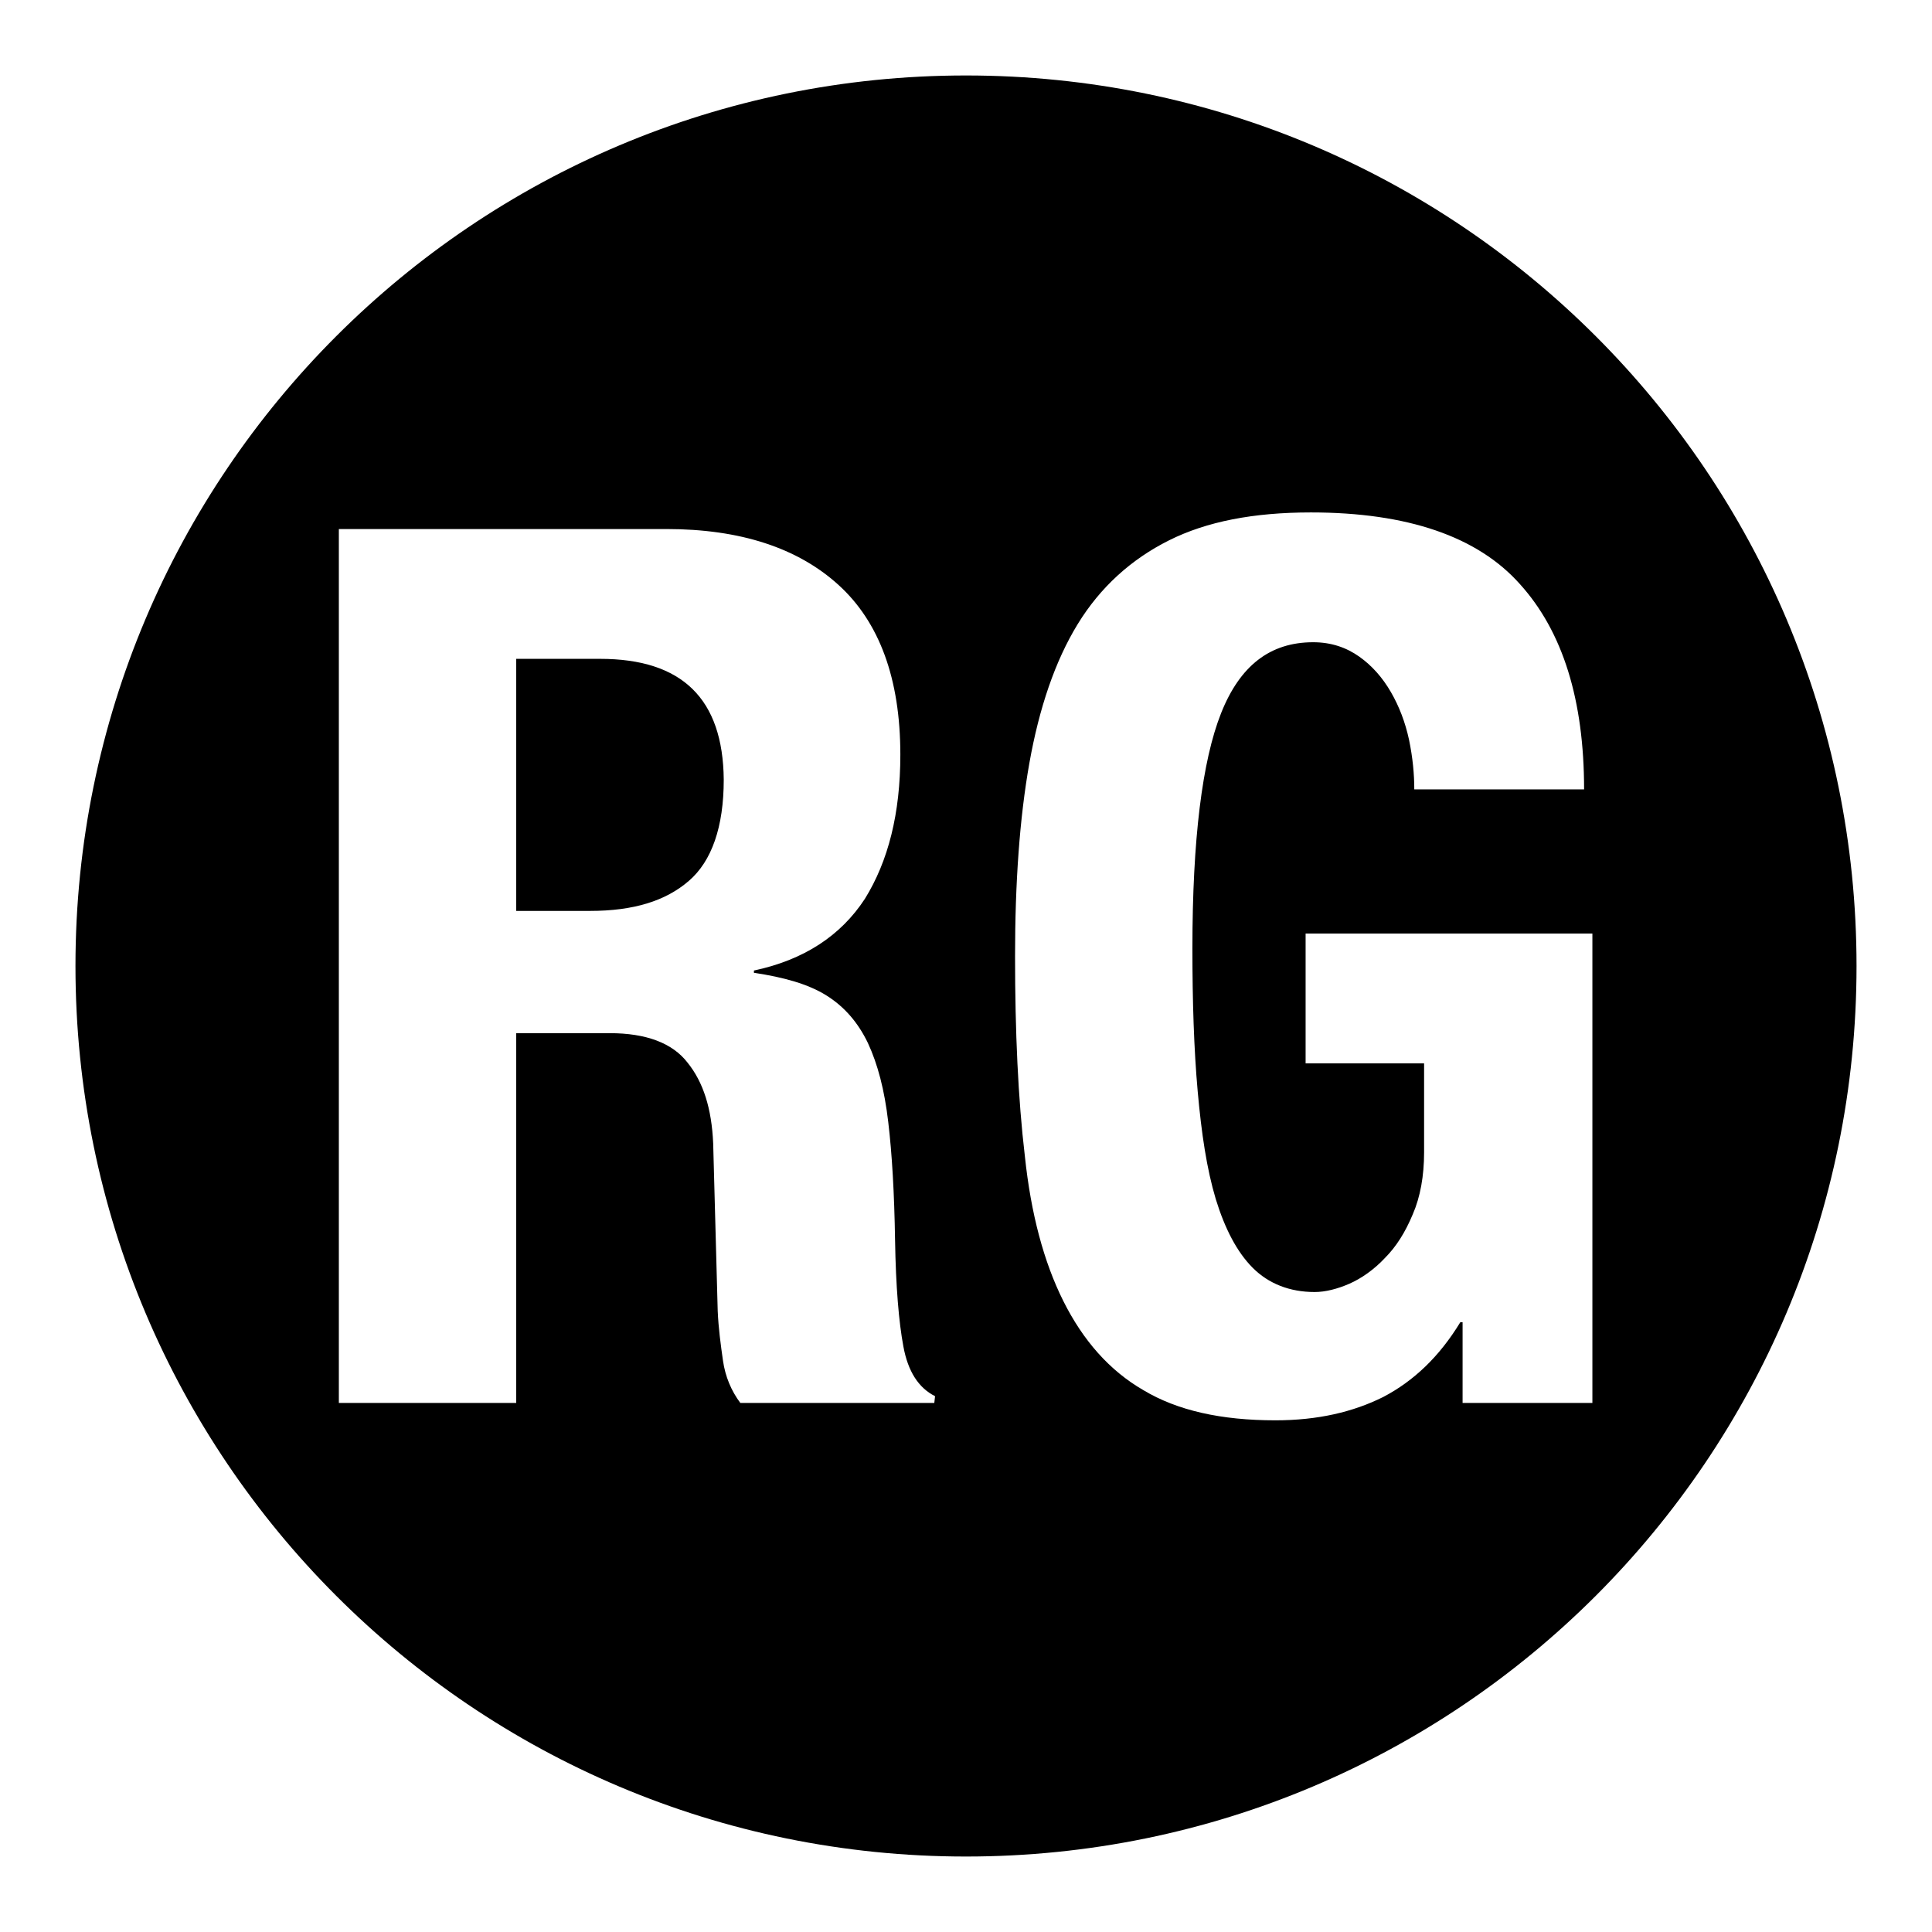
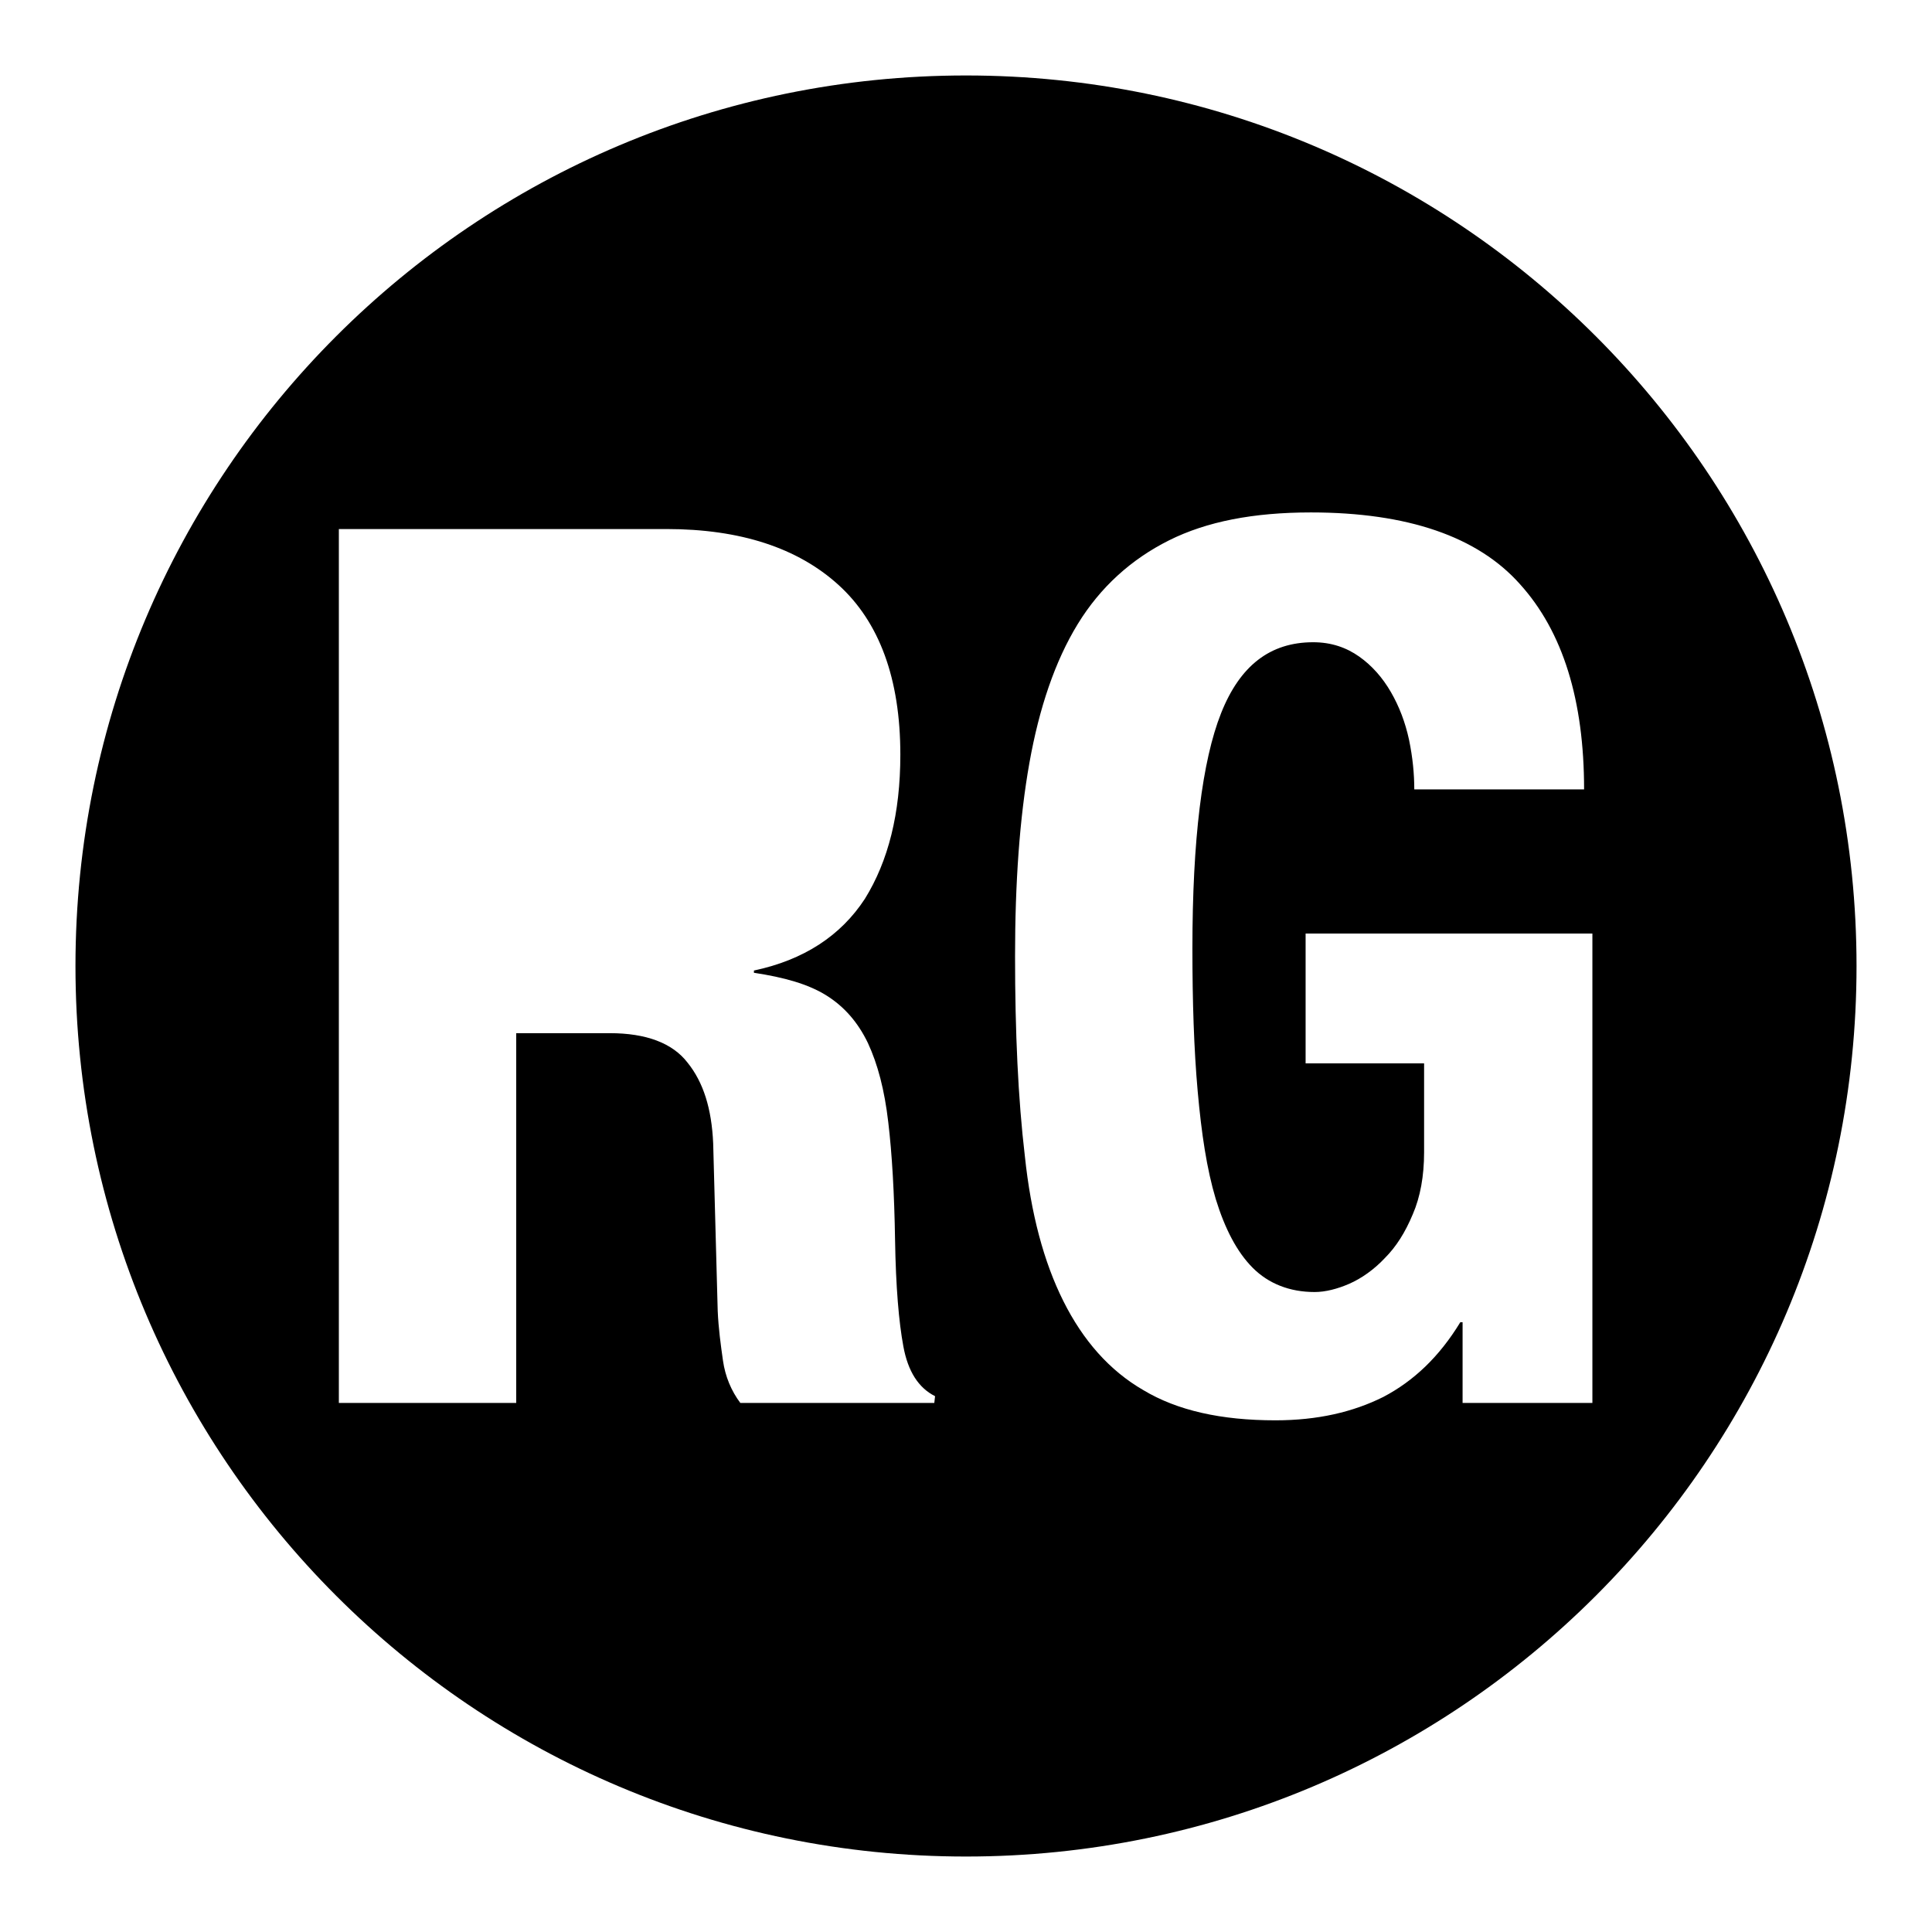
<svg xmlns="http://www.w3.org/2000/svg" version="1.1" x="0px" y="0px" viewBox="0 0 256 256" enable-background="new 0 0 256 256" xml:space="preserve">
  <g>
    <g>
      <g>
        <g>
-           <path fill="#000000" d="M79.5,87.3H68.4v33.4h9.8c5.7,0,10-1.3,13.1-4c3-2.6,4.6-7.1,4.6-13.4C95.8,92.6,90.4,87.3,79.5,87.3z" />
          <path fill="#000000" d="M128,10C62.8,10,10,62.8,10,128c0,65.2,52.8,118,118,118c65.2,0,118-52.8,118-118C246,62.8,193.2,10,128,10z M123.8,185.9H98.1c-1.2-1.6-2-3.5-2.3-5.6c-0.3-2.1-0.6-4.3-0.7-6.6l-0.6-22.2c-0.2-4.6-1.3-8.1-3.4-10.7c-2-2.6-5.5-3.9-10.3-3.9H68.4v49H44.9V70.1h43.4c9.8,0,17.4,2.5,22.8,7.4c5.4,4.9,8.2,12.4,8.2,22.5c0,7.8-1.6,14.1-4.7,19.1c-3.2,4.9-8.1,8.1-14.7,9.5v0.3c4,0.6,7.2,1.5,9.6,3c2.4,1.5,4.2,3.6,5.5,6.3c1.3,2.8,2.2,6.2,2.7,10.5c0.5,4.2,0.8,9.4,0.9,15.6c0.1,6.2,0.5,10.9,1.1,14.1c0.6,3.3,2,5.5,4.2,6.6L123.8,185.9L123.8,185.9z M211.1,185.9h-17.3v-10.7h-0.3c-2.8,4.6-6.2,7.8-10.2,9.9c-4,2-8.7,3.1-14.3,3.1c-7.2,0-13-1.3-17.5-4c-4.5-2.6-8-6.6-10.6-11.8c-2.6-5.2-4.3-11.6-5.1-19.2c-0.9-7.6-1.3-16.5-1.3-26.5c0-9.7,0.6-18.3,1.9-25.6c1.3-7.3,3.4-13.5,6.4-18.4c3-4.9,7.1-8.6,12.1-11.1c5-2.5,11.2-3.7,18.8-3.7c12.8,0,22.1,3.2,27.7,9.5c5.7,6.3,8.5,15.4,8.5,27.2h-22.5c0-2-0.2-4.2-0.7-6.6c-0.5-2.3-1.3-4.4-2.4-6.3s-2.5-3.5-4.2-4.7c-1.7-1.2-3.7-1.9-6.1-1.9c-5.7,0-9.7,3.1-12.2,9.4s-3.8,16.7-3.8,31.2c0,7,0.2,13.3,0.7,18.9s1.2,10.3,2.4,14.3c1.2,3.9,2.8,7,4.9,9.1c2.1,2.1,4.9,3.2,8.2,3.2c1.4,0,3-0.4,4.6-1.1s3.3-1.9,4.7-3.4c1.5-1.5,2.7-3.4,3.7-5.8c1-2.3,1.5-5.1,1.5-8.2v-11.8H173v-17.2h38V185.9L211.1,185.9z" />
        </g>
      </g>
      <g />
      <g />
      <g />
      <g />
      <g />
      <g />
      <g />
      <g />
      <g />
      <g />
      <g />
      <g />
      <g />
      <g />
      <g />
    </g>
  </g>
</svg>